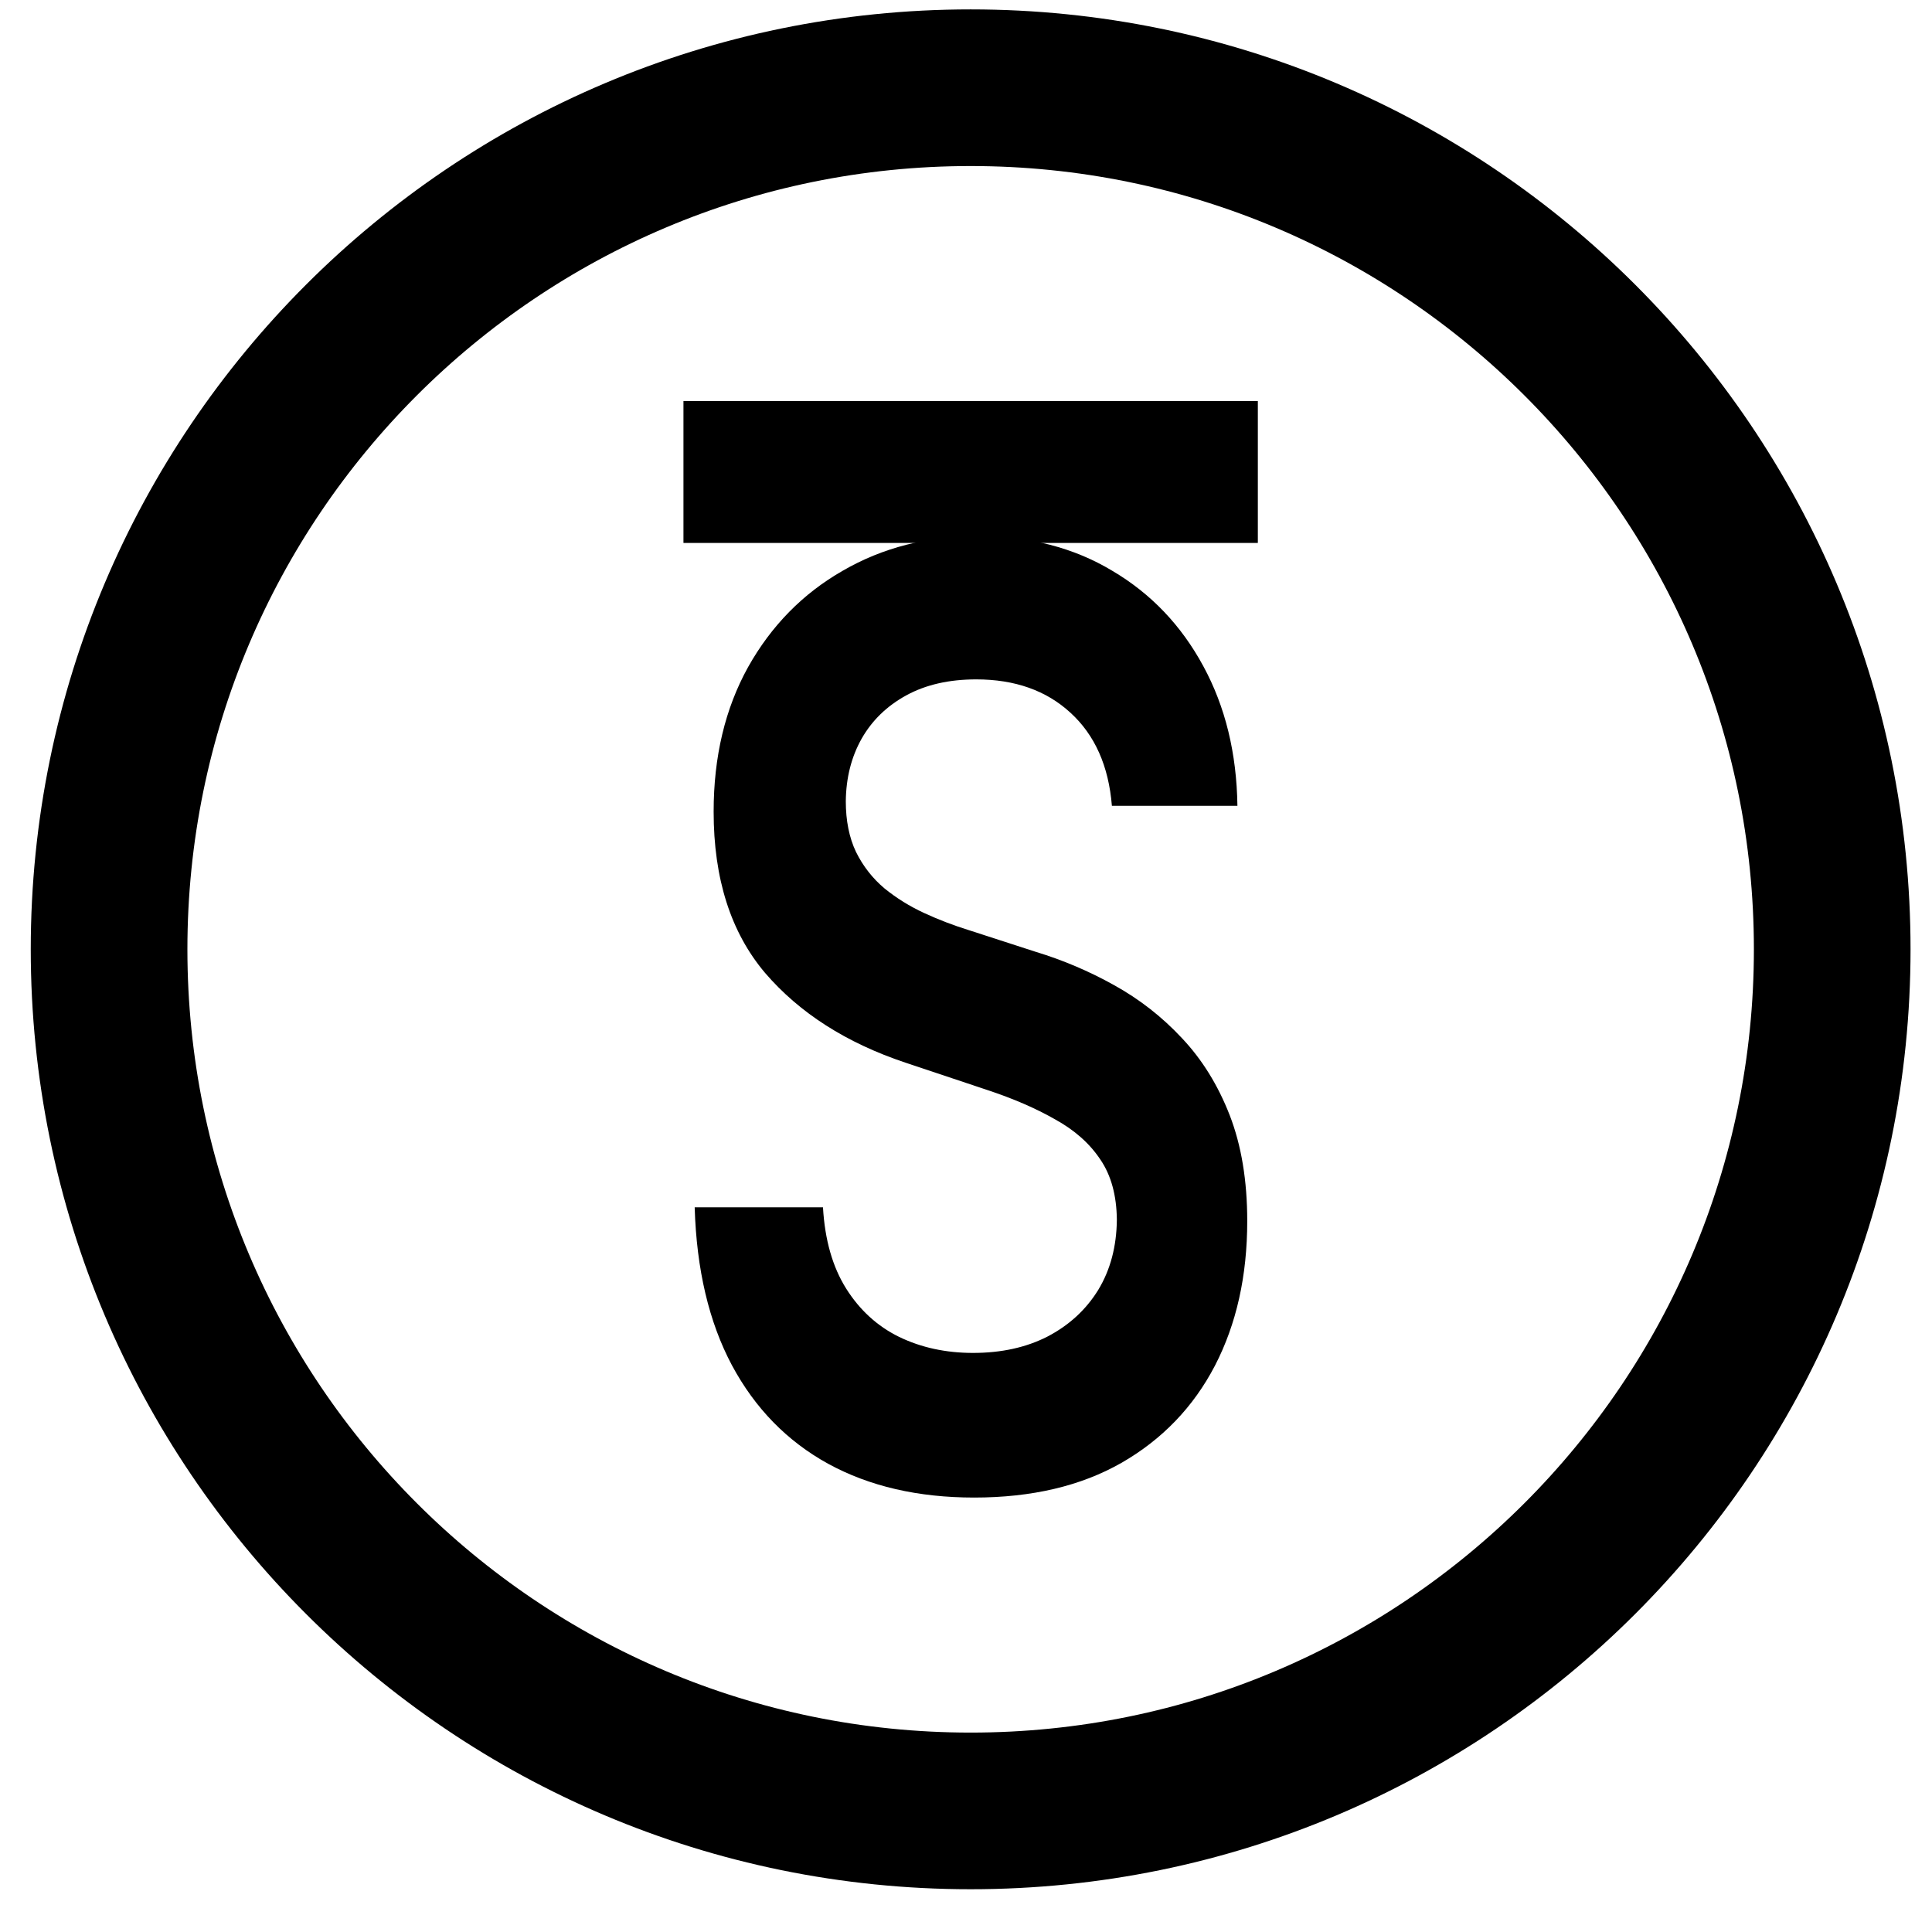
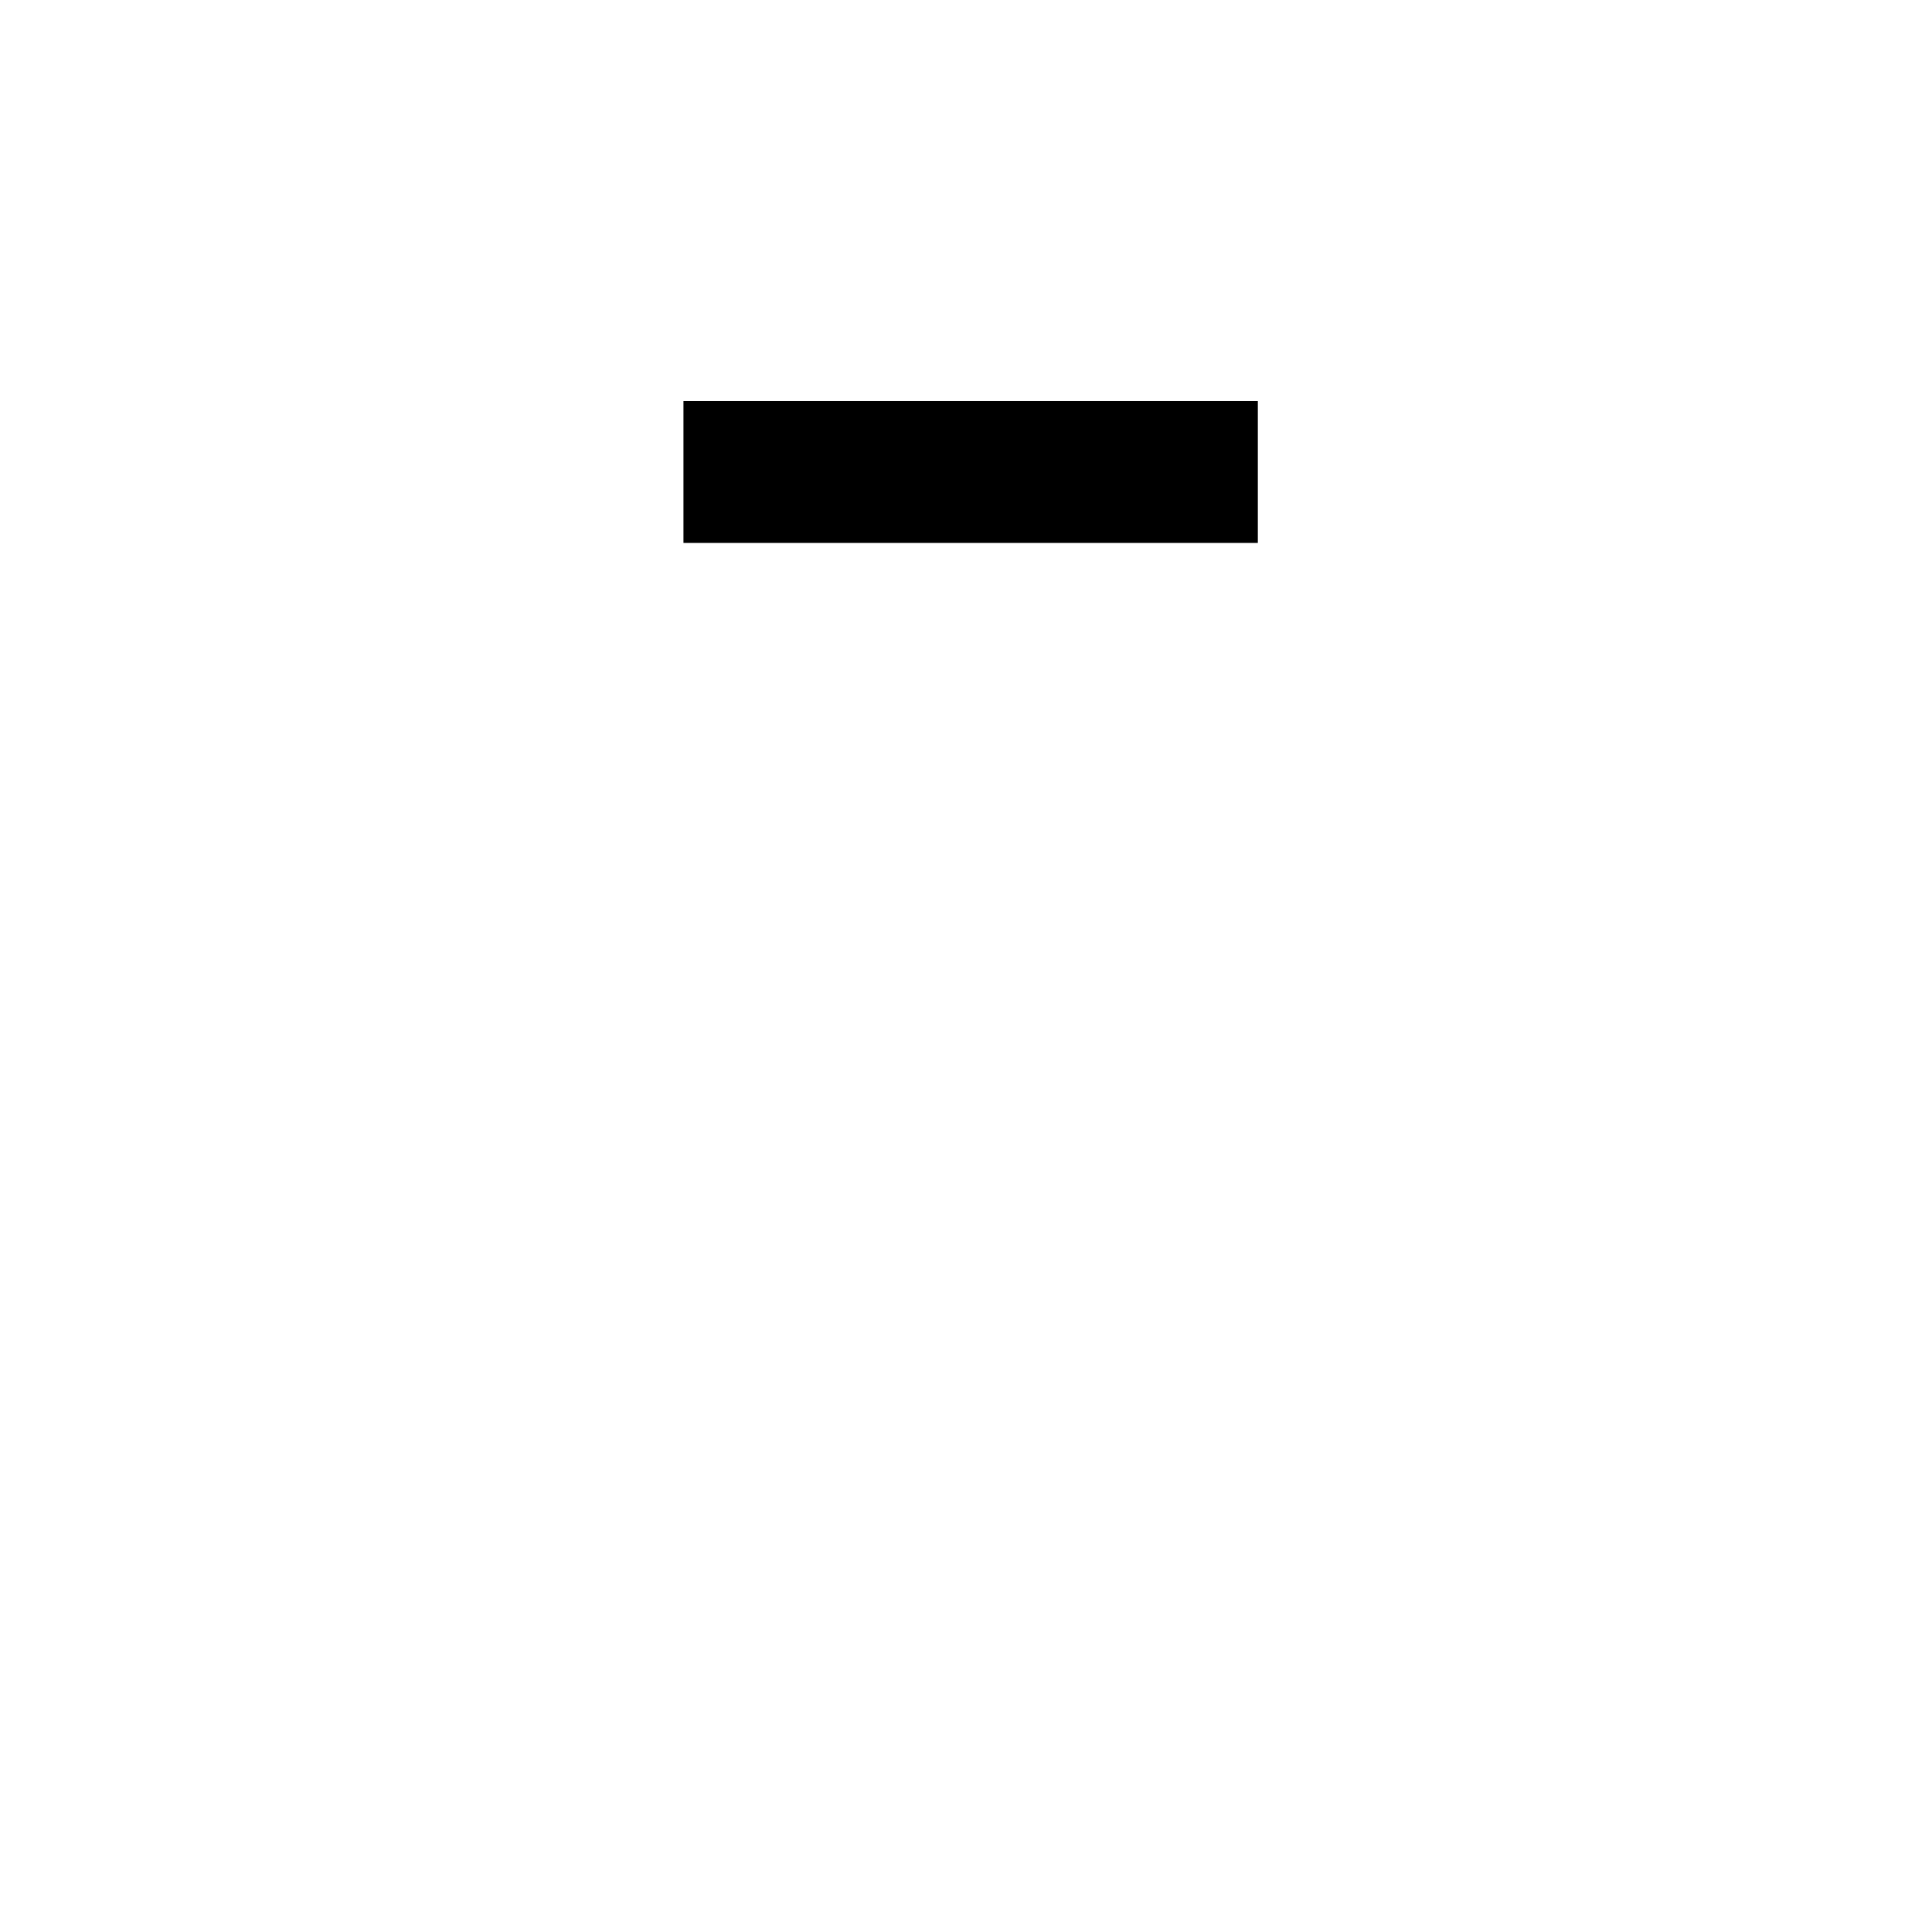
<svg xmlns="http://www.w3.org/2000/svg" width="37" height="37" viewBox="0 0 37 37" fill="none">
-   <path d="M18.589 1.68C27.701 1.68 35.089 9.068 35.089 18.18C35.089 27.293 27.701 34.681 18.589 34.681C9.476 34.681 2.089 27.293 2.089 18.18C2.089 9.068 9.476 1.68 18.589 1.68Z" stroke="black" stroke-width="3" />
  <path d="M13.089 10.398V7.681H24.089V10.398H13.089Z" fill="black" />
-   <path d="M21.294 15.432C21.232 14.669 20.967 14.075 20.5 13.649C20.038 13.224 19.436 13.011 18.696 13.011C18.175 13.011 17.729 13.113 17.356 13.317C16.984 13.521 16.699 13.798 16.501 14.147C16.304 14.497 16.203 14.896 16.198 15.345C16.198 15.717 16.263 16.041 16.393 16.315C16.528 16.588 16.71 16.821 16.939 17.014C17.168 17.2 17.421 17.357 17.7 17.486C17.978 17.614 18.258 17.721 18.541 17.809L19.834 18.228C20.354 18.386 20.855 18.598 21.335 18.866C21.82 19.134 22.253 19.472 22.634 19.88C23.02 20.288 23.325 20.78 23.55 21.357C23.774 21.934 23.886 22.61 23.886 23.384C23.886 24.433 23.68 25.357 23.267 26.155C22.854 26.947 22.257 27.568 21.476 28.016C20.7 28.459 19.759 28.68 18.655 28.68C17.583 28.68 16.652 28.465 15.862 28.034C15.076 27.602 14.461 26.973 14.017 26.146C13.577 25.319 13.339 24.311 13.304 23.122H15.761C15.797 23.746 15.945 24.264 16.205 24.678C16.465 25.091 16.804 25.4 17.221 25.604C17.643 25.808 18.115 25.91 18.635 25.91C19.178 25.91 19.654 25.805 20.062 25.596C20.475 25.38 20.798 25.083 21.032 24.704C21.265 24.32 21.384 23.871 21.389 23.358C21.384 22.892 21.279 22.508 21.072 22.205C20.866 21.896 20.576 21.64 20.204 21.436C19.836 21.226 19.405 21.039 18.911 20.876L17.343 20.352C16.207 19.973 15.31 19.399 14.65 18.63C13.995 17.855 13.667 16.827 13.667 15.545C13.667 14.491 13.887 13.568 14.327 12.775C14.771 11.983 15.375 11.368 16.138 10.931C16.901 10.488 17.765 10.267 18.729 10.267C19.708 10.267 20.565 10.488 21.301 10.931C22.042 11.368 22.623 11.977 23.045 12.758C23.466 13.533 23.684 14.424 23.698 15.432H21.294Z" fill="black" />
</svg>